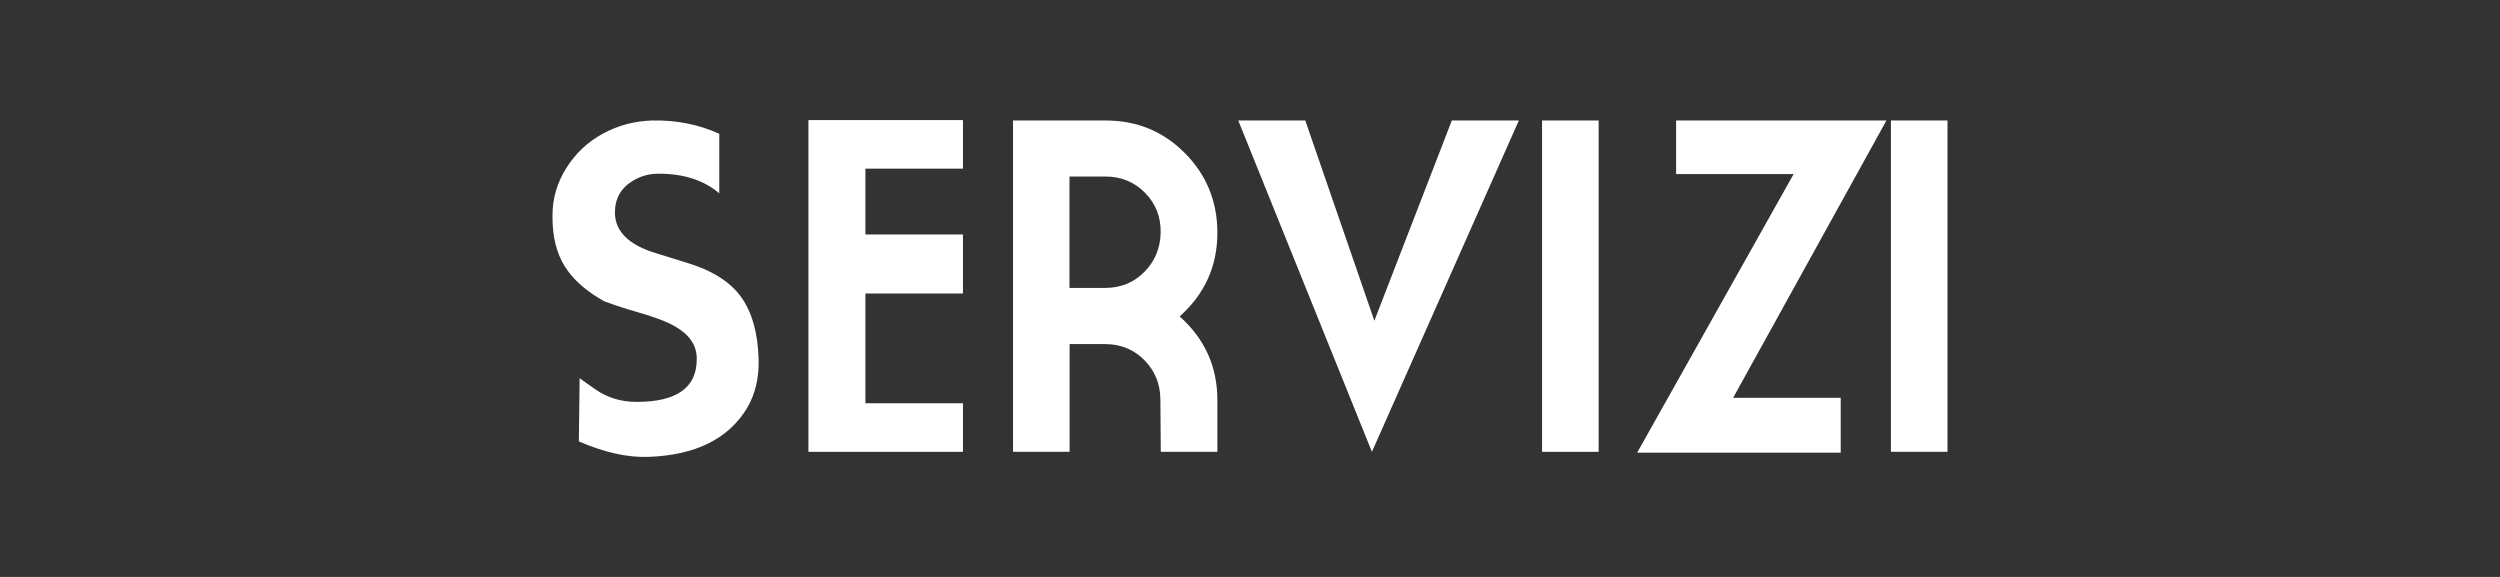
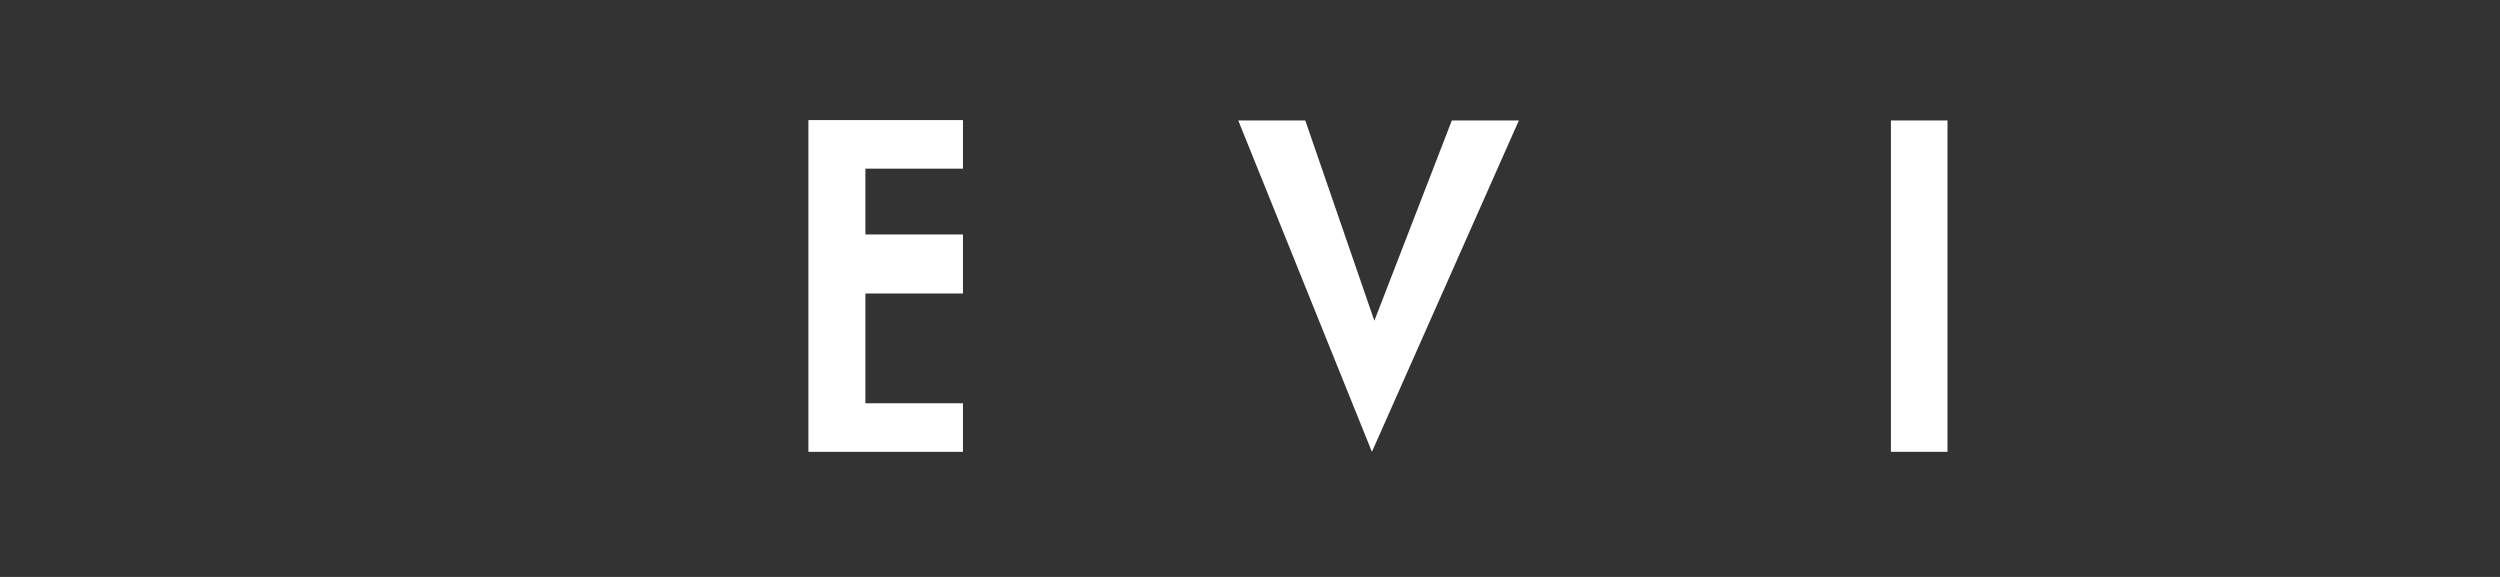
<svg xmlns="http://www.w3.org/2000/svg" version="1.1" id="Livello_1" x="0px" y="0px" viewBox="0 0 184.25 42.52" style="enable-background:new 0 0 184.25 42.52;" xml:space="preserve">
  <rect x="0" y="0" width="184.25" height="42.52" fill="#333333" stroke="none" />
  <style type="text/css">
	.st0{fill:#FFFFFF;}
</style>
  <g>
-     <path class="st0" d="M43.93,28.73c0.88,0.6,1.88,0.89,3,0.89c2.94,0,4.42-1.05,4.42-3.14v-0.06c0-0.97-0.54-1.76-1.61-2.37   c-0.56-0.33-1.51-0.69-2.87-1.08c-0.62-0.17-1.4-0.42-2.35-0.77c-1.32-0.74-2.28-1.59-2.89-2.56c-0.61-0.97-0.91-2.17-0.91-3.61   v-0.18c0-1.23,0.34-2.39,1.02-3.47c0.68-1.08,1.57-1.92,2.69-2.53s2.33-0.93,3.64-0.97c1.77-0.04,3.42,0.29,4.94,0.98v4.39   c-1.13-0.97-2.62-1.45-4.48-1.45c-0.68,0-1.31,0.17-1.88,0.52c-0.89,0.53-1.33,1.32-1.33,2.34c0,1.4,1.03,2.41,3.09,3.02   c0.41,0.12,1.14,0.35,2.19,0.68c1.85,0.55,3.19,1.39,4,2.5c0.81,1.11,1.25,2.64,1.31,4.59c0.04,1.4-0.25,2.61-0.86,3.64   c-1.38,2.26-3.79,3.45-7.23,3.58c-1.56,0.06-3.28-0.32-5.16-1.14l0.06-4.66C43.01,28.09,43.42,28.38,43.93,28.73z" />
    <path class="st0" d="M59.58,8.85h11.39v3.58h-7.19v4.85h7.19v4.35h-7.19v8.09h7.19v3.58H59.58V8.85z" />
-     <path class="st0" d="M89.72,33.3h-4.17l-0.03-3.83c0-1.15-0.39-2.12-1.17-2.92c-0.78-0.79-1.75-1.19-2.9-1.19h-2.62v7.94h-4.17   V8.88h6.82c2.31,0,4.26,0.8,5.85,2.41c1.59,1.6,2.39,3.56,2.39,5.86c0,2.47-0.93,4.52-2.78,6.17c1.85,1.65,2.78,3.7,2.78,6.17V33.3   z M78.82,13.01v8.21h2.62c1.15,0,2.12-0.39,2.9-1.18c0.78-0.79,1.18-1.76,1.2-2.91s-0.37-2.13-1.16-2.93   c-0.79-0.8-1.77-1.19-2.92-1.19H78.82z" />
    <path class="st0" d="M101.11,33.3L91.26,8.88h4.94l5.09,14.76l5.71-14.76h4.94L101.11,33.3z" />
-     <path class="st0" d="M113.65,8.88h4.17V33.3h-4.17V8.88z" />
-     <path class="st0" d="M135.66,33.36h-15l11.53-20.53h-8.66V8.88h15.5l-11.3,20.44h7.93V33.36z" />
    <path class="st0" d="M139.36,8.88h4.17V33.3h-4.17V8.88z" />
  </g>
</svg>